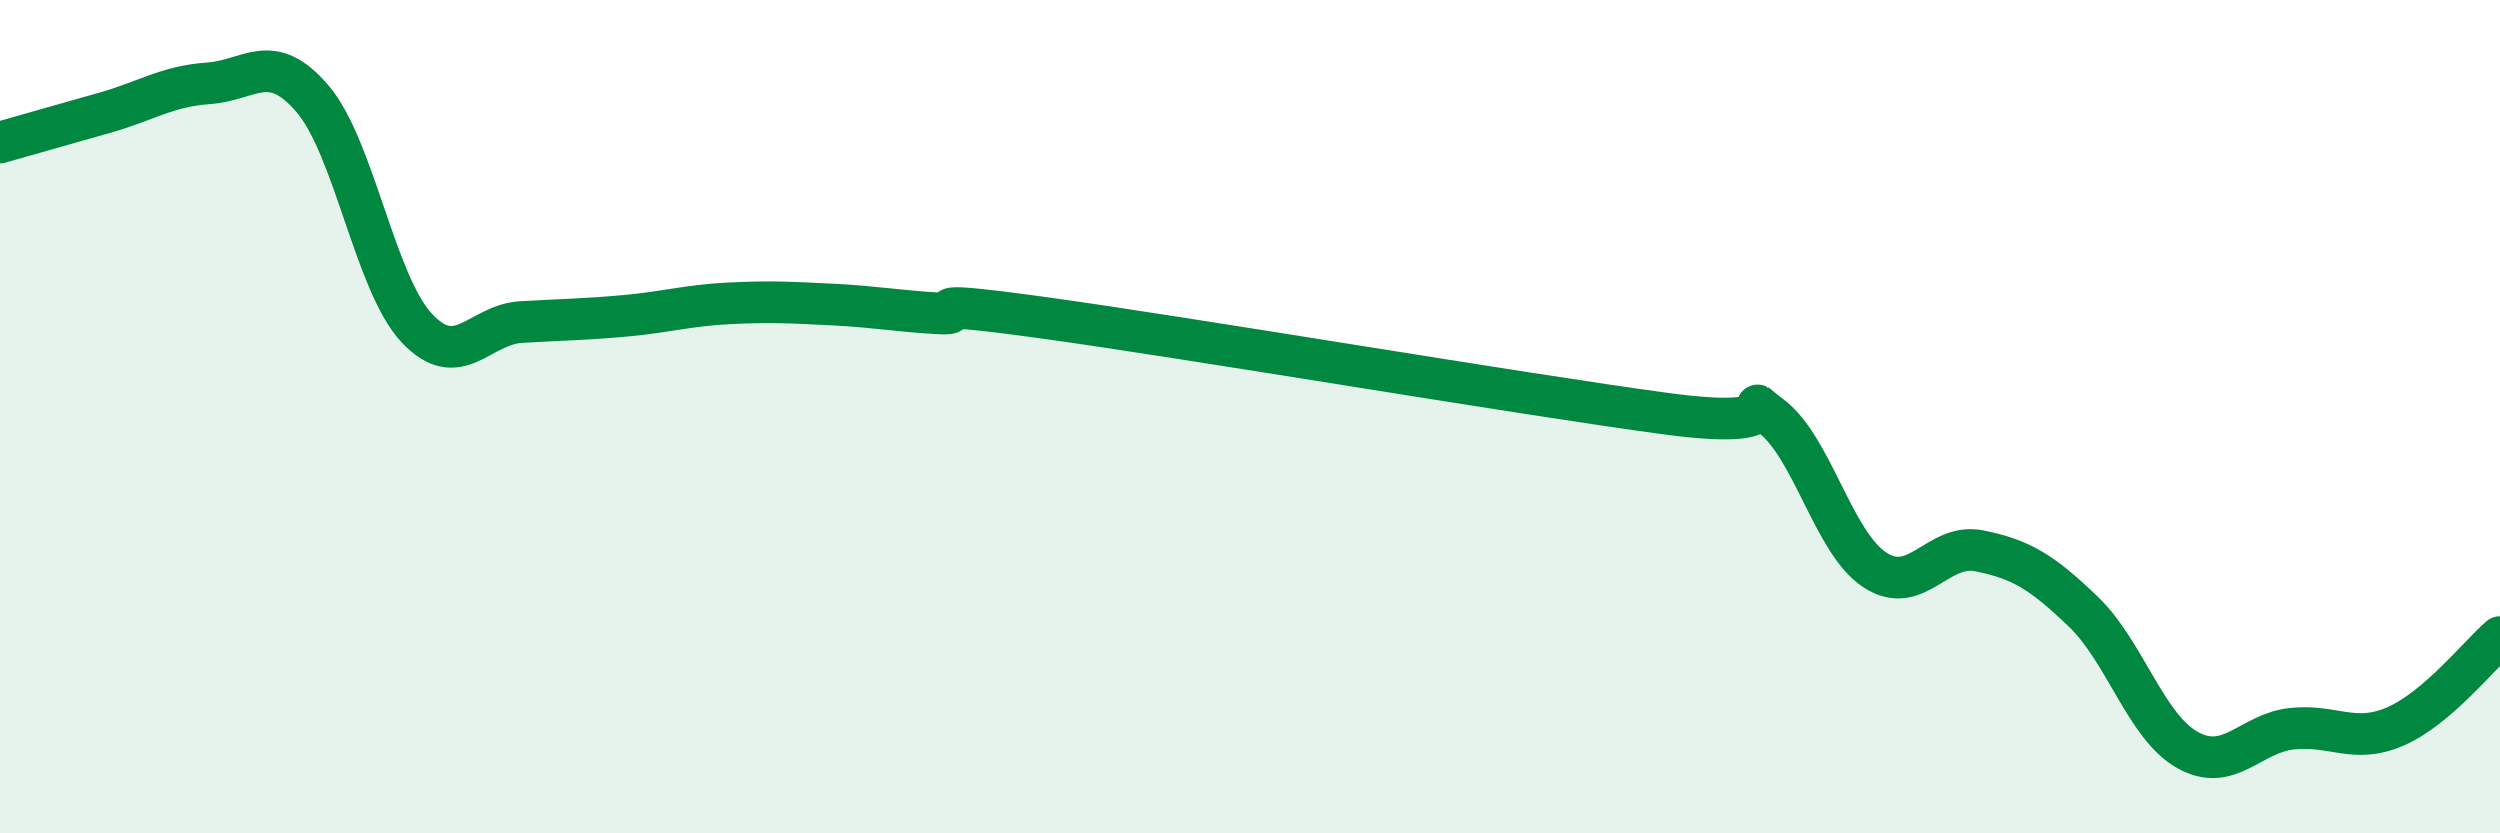
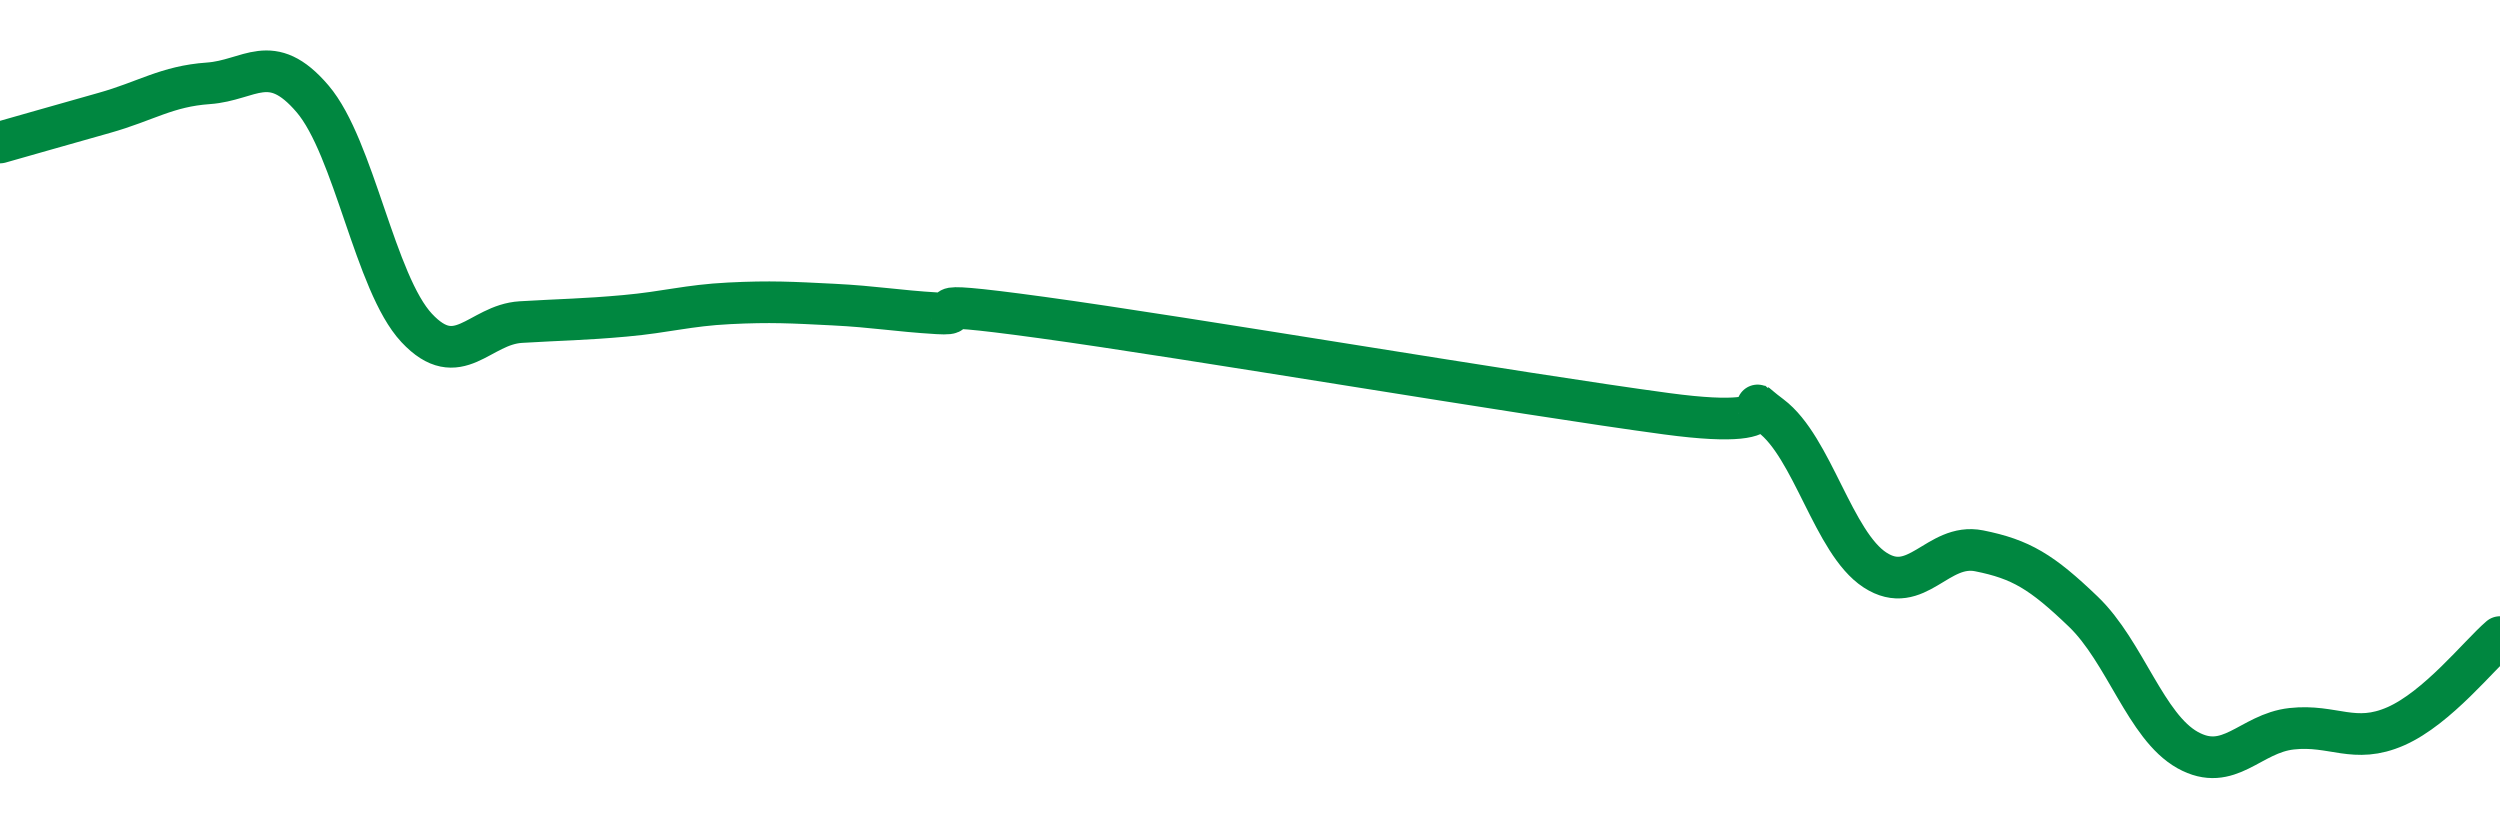
<svg xmlns="http://www.w3.org/2000/svg" width="60" height="20" viewBox="0 0 60 20">
-   <path d="M 0,3.42 C 0.5,3.28 1.5,2.99 2.5,2.71 C 3.5,2.43 4,2.07 5,2 C 6,1.93 6.5,1.2 7.5,2.37 C 8.5,3.54 9,6.8 10,7.87 C 11,8.94 11.5,7.79 12.5,7.73 C 13.5,7.67 14,7.67 15,7.58 C 16,7.49 16.5,7.33 17.5,7.28 C 18.5,7.23 19,7.26 20,7.31 C 21,7.36 21.5,7.46 22.5,7.52 C 23.5,7.58 21.5,7.14 25,7.62 C 28.5,8.1 36.5,9.46 40,9.93 C 43.5,10.4 41.5,9.23 42.5,9.98 C 43.5,10.73 44,13.03 45,13.68 C 46,14.33 46.5,13.02 47.5,13.22 C 48.5,13.42 49,13.72 50,14.68 C 51,15.64 51.5,17.44 52.5,18 C 53.5,18.56 54,17.6 55,17.49 C 56,17.38 56.5,17.87 57.5,17.43 C 58.5,16.99 59.5,15.72 60,15.29L60 20L0 20Z" fill="#008740" opacity="0.1" stroke-linecap="round" stroke-linejoin="round" />
  <path d="M 0,3.42 C 0.5,3.28 1.5,2.99 2.5,2.71 C 3.5,2.43 4,2.07 5,2 C 6,1.93 6.5,1.2 7.5,2.37 C 8.5,3.54 9,6.8 10,7.87 C 11,8.94 11.5,7.79 12.5,7.73 C 13.5,7.67 14,7.67 15,7.58 C 16,7.49 16.5,7.33 17.5,7.28 C 18.5,7.23 19,7.26 20,7.31 C 21,7.36 21.5,7.46 22.5,7.52 C 23.5,7.58 21.5,7.14 25,7.62 C 28.5,8.1 36.5,9.46 40,9.93 C 43.5,10.4 41.5,9.23 42.5,9.98 C 43.5,10.73 44,13.03 45,13.68 C 46,14.33 46.5,13.02 47.5,13.22 C 48.5,13.42 49,13.72 50,14.68 C 51,15.64 51.5,17.44 52.5,18 C 53.5,18.56 54,17.6 55,17.49 C 56,17.38 56.5,17.87 57.5,17.43 C 58.5,16.99 59.5,15.72 60,15.29" stroke="#008740" stroke-width="1" fill="none" stroke-linecap="round" stroke-linejoin="round" />
</svg>